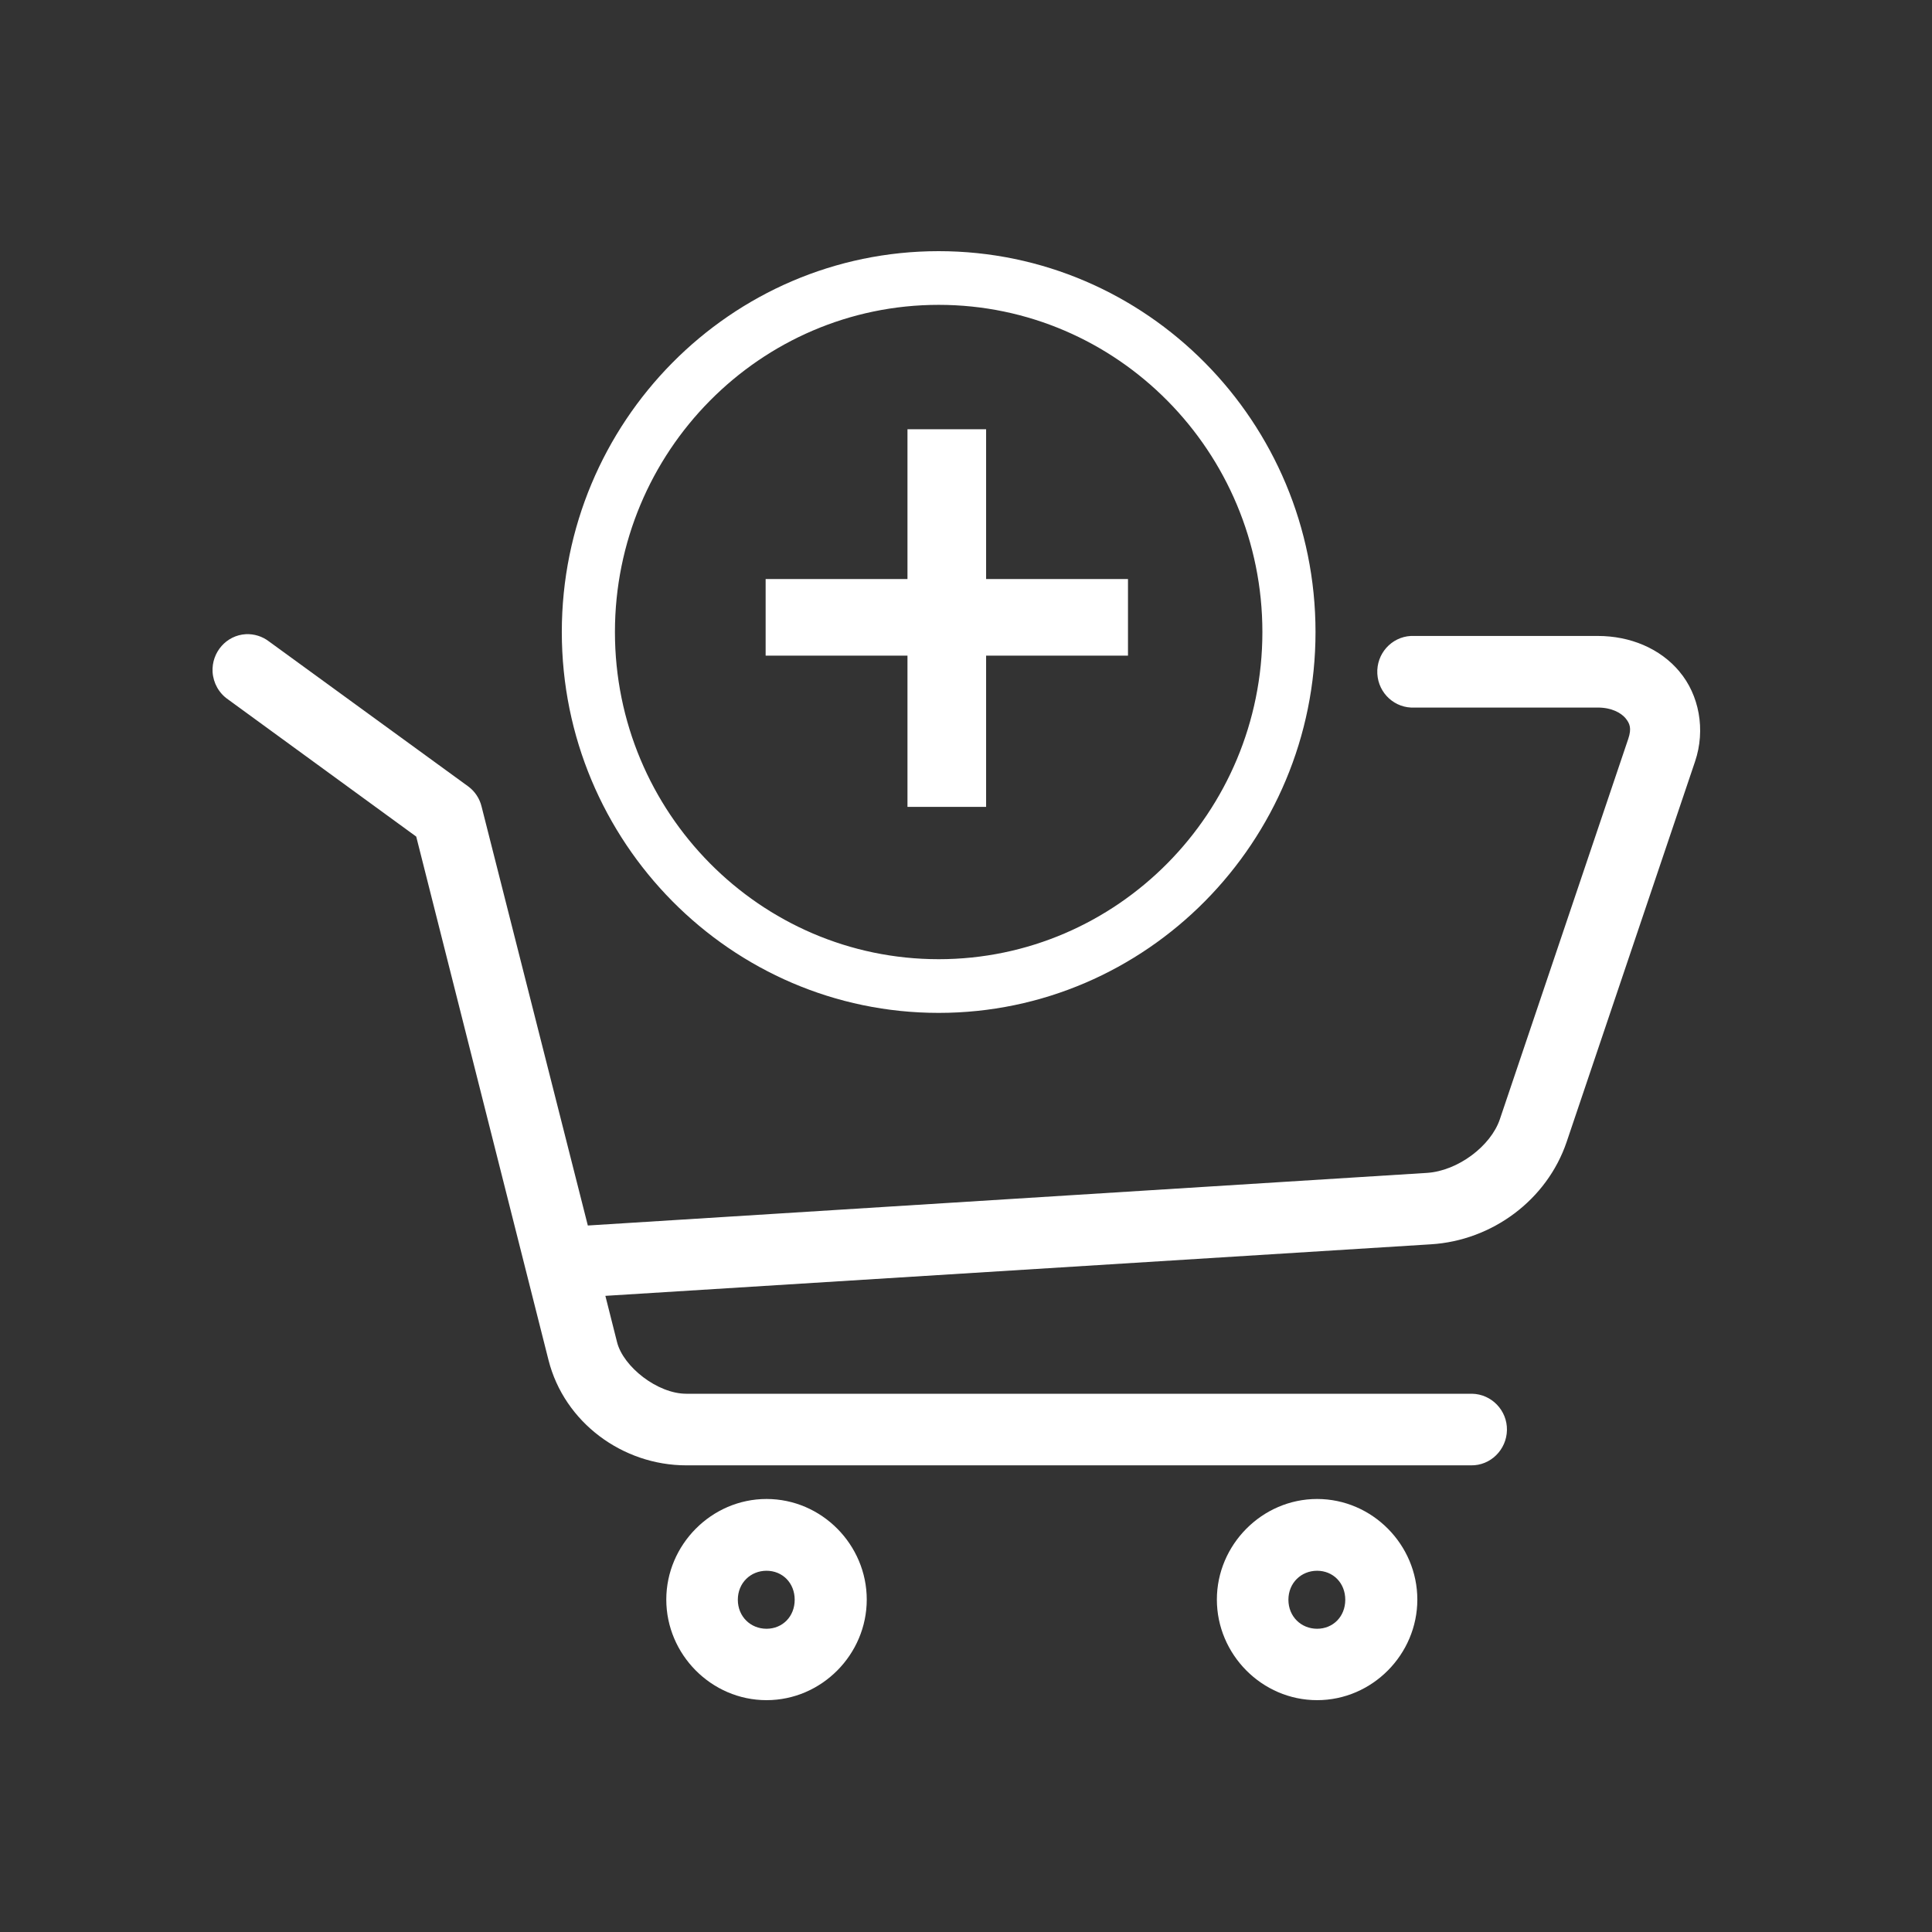
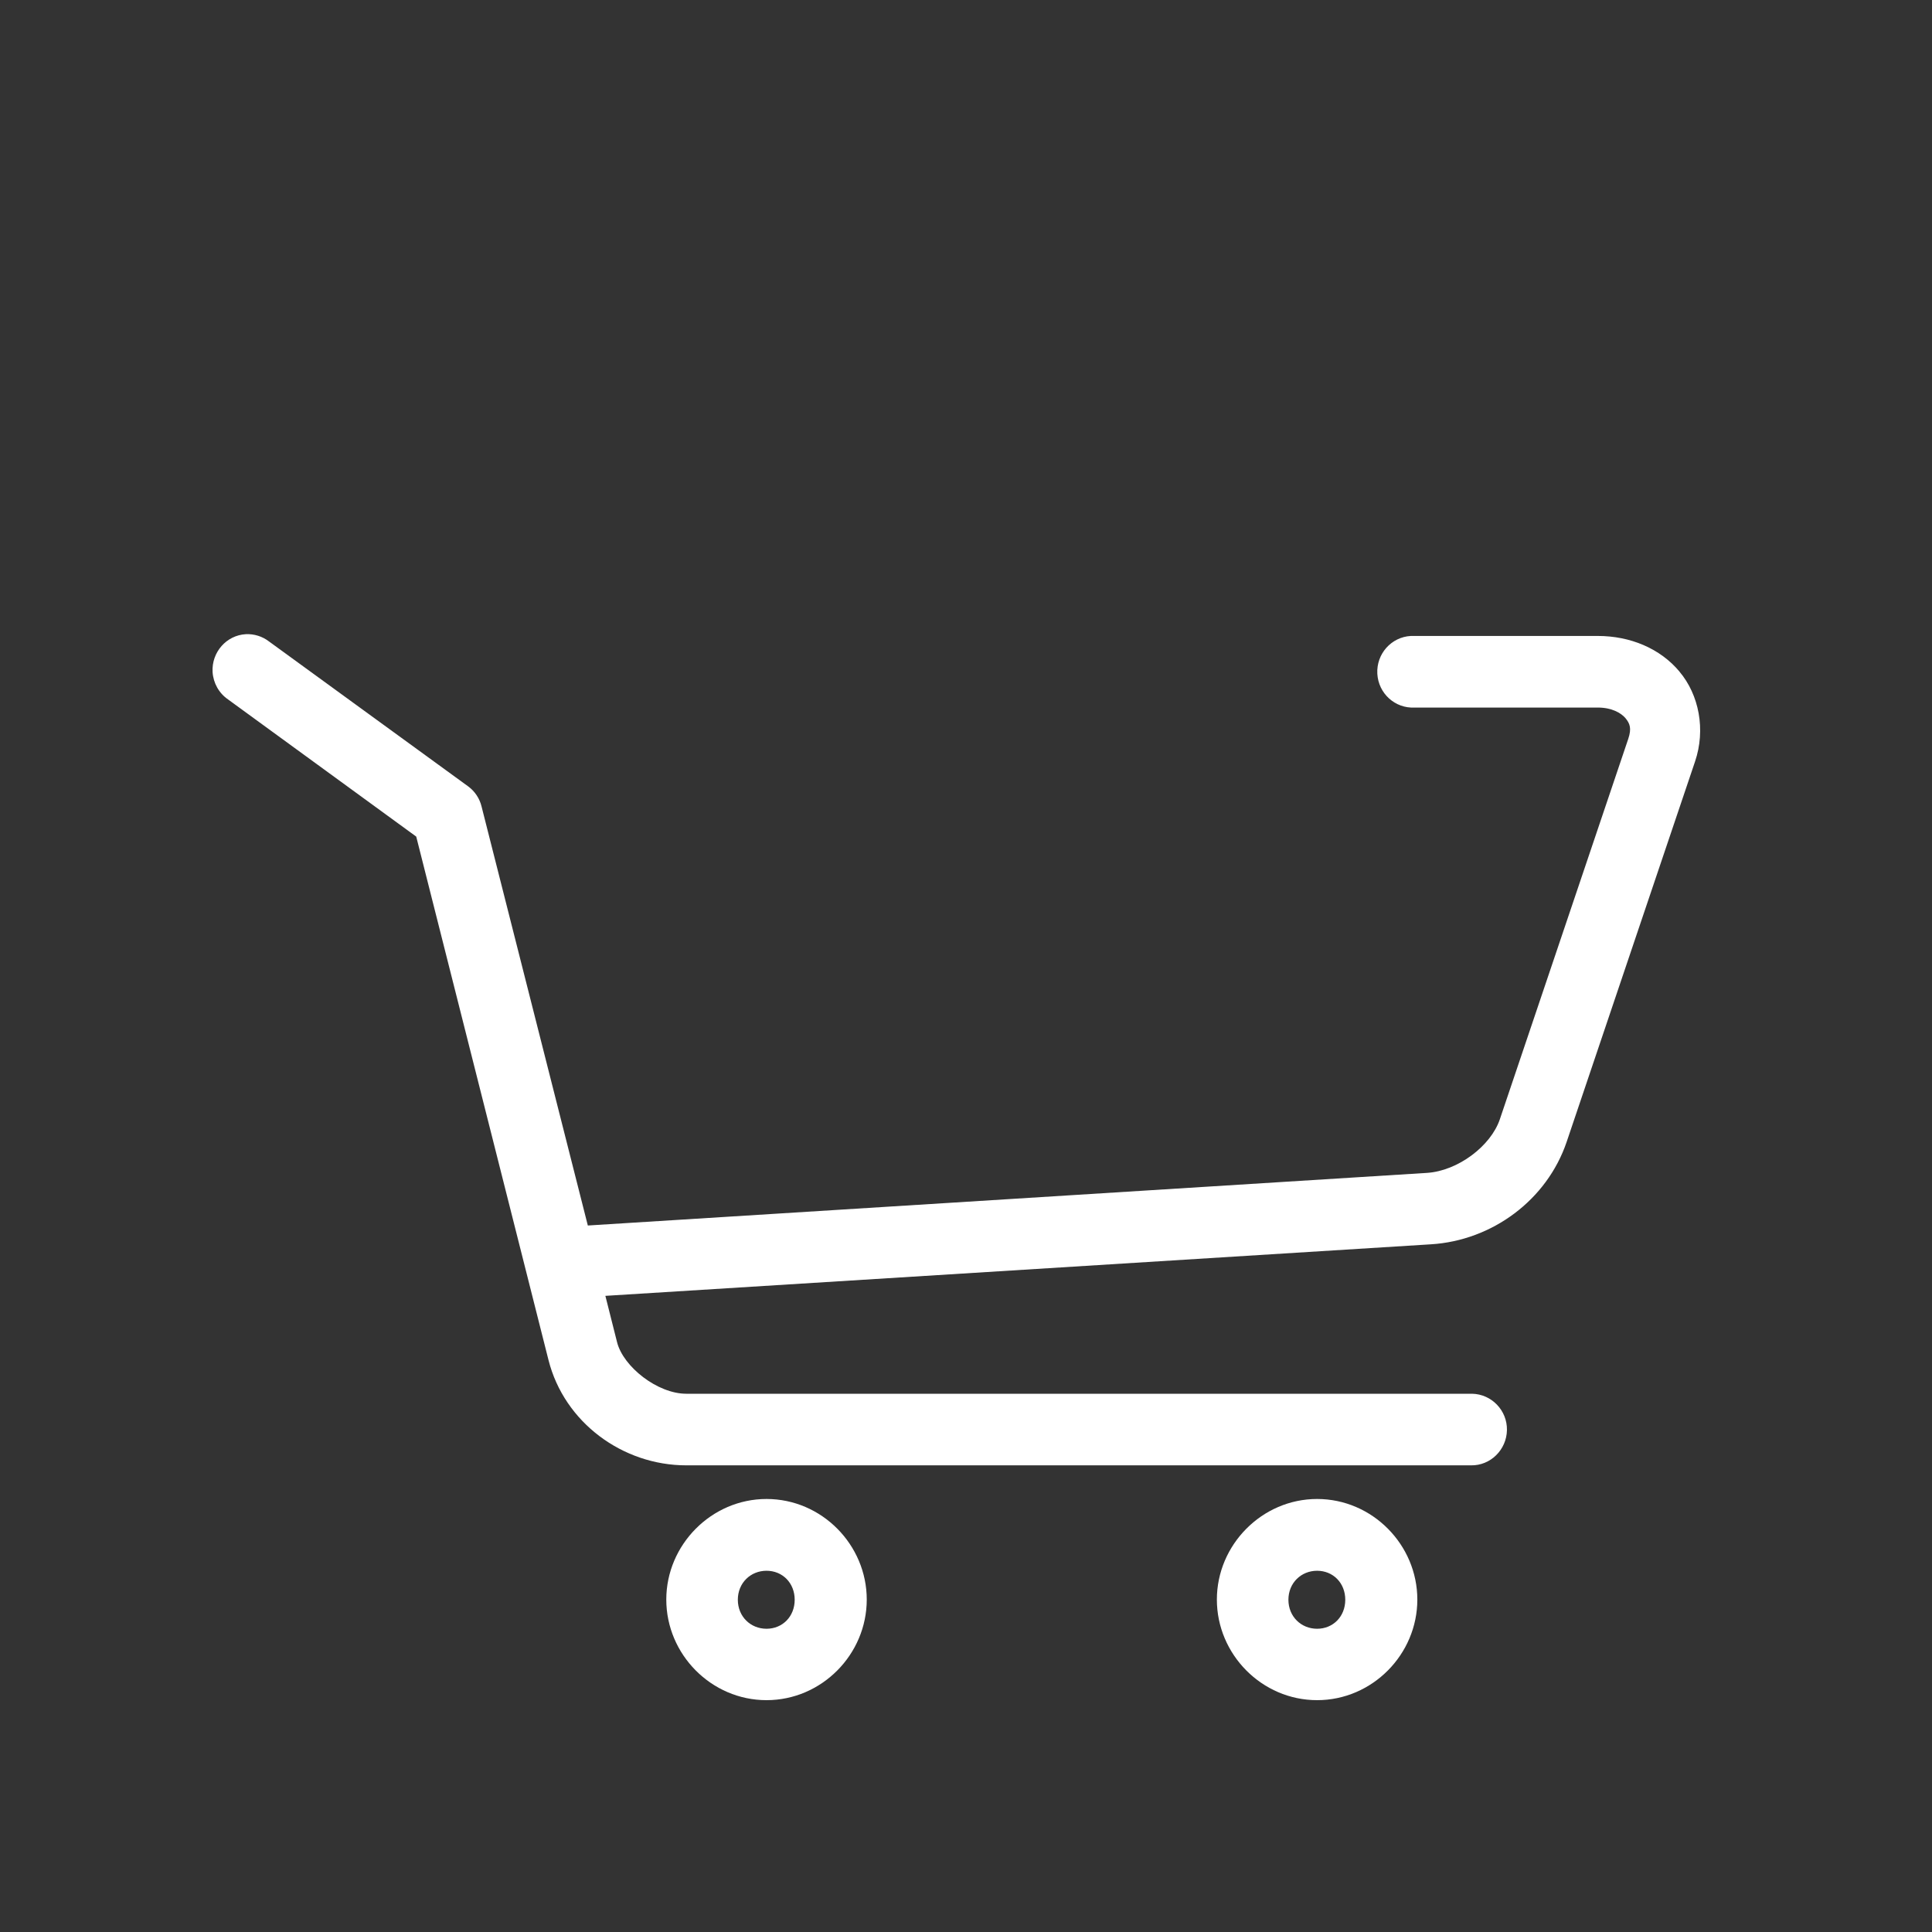
<svg xmlns="http://www.w3.org/2000/svg" width="100" height="100" viewBox="0 0 100 100" fill="none">
  <rect x="0" y="0" width="100" height="100" fill="#333333" stroke="none" />
  <path d="M68.173 77.587C65.323 77.587 62.985 79.959 62.985 82.794C62.985 85.628 65.313 88 68.173 88C71.033 88 73.361 85.628 73.361 82.794C73.361 79.959 71.033 77.587 68.173 77.587ZM68.173 84.304C67.348 84.304 66.688 83.674 66.688 82.803C66.688 81.932 67.348 81.302 68.173 81.302C68.998 81.302 69.631 81.932 69.631 82.803C69.631 83.674 68.998 84.304 68.173 84.304Z" fill="white" />
  <path d="M86.937 34.77C85.928 33.556 84.37 32.917 82.702 32.917H73.224C73.16 32.917 73.086 32.917 73.022 32.917C72.014 32.973 71.235 33.844 71.29 34.872C71.345 35.891 72.206 36.678 73.224 36.623H82.702C83.426 36.623 83.903 36.901 84.132 37.169C84.361 37.447 84.462 37.697 84.278 38.244L77.633 57.93C77.165 59.319 75.46 60.607 73.856 60.709L30.426 63.432L24.926 41.746C24.826 41.329 24.578 40.958 24.239 40.708L13.927 33.204C13.579 32.936 13.157 32.806 12.726 32.825C11.718 32.88 10.948 33.76 11.003 34.779C11.039 35.354 11.333 35.882 11.809 36.206L21.544 43.302L28.391 70.399C29.207 73.623 32.223 75.846 35.523 75.846H76.139C77.147 75.864 77.981 75.04 77.999 74.021C78.018 73.002 77.202 72.159 76.194 72.14C76.175 72.14 76.157 72.14 76.139 72.14H35.523C34.029 72.14 32.26 70.742 31.939 69.472L31.334 67.073L74.067 64.405C77.239 64.21 80.071 62.108 81.089 59.106L87.734 39.42C88.293 37.772 87.945 35.965 86.927 34.761L86.937 34.77Z" fill="white" />
  <path d="M39.675 77.587C36.824 77.587 34.487 79.959 34.487 82.794C34.487 85.628 36.815 88 39.675 88C42.535 88 44.863 85.628 44.863 82.794C44.863 79.959 42.535 77.587 39.675 77.587ZM39.675 84.304C38.85 84.304 38.19 83.674 38.19 82.803C38.19 81.932 38.85 81.302 39.675 81.302C40.5 81.302 41.133 81.932 41.133 82.803C41.133 83.674 40.5 84.304 39.675 84.304Z" fill="white" />
-   <path d="M51.041 22.218V29.971H58.384V33.936H51.041V41.764H46.971V33.936H39.629V29.971H46.971V22.218H51.041Z" fill="white" />
-   <path d="M48.585 52.427C37.833 52.427 29.079 43.58 29.079 32.713C29.079 21.847 37.824 13 48.585 13C59.346 13 68.091 21.847 68.091 32.713C68.091 43.58 59.337 52.427 48.585 52.427ZM48.585 15.779C39.345 15.779 31.829 23.375 31.829 32.713C31.829 42.051 39.345 49.648 48.585 49.648C57.824 49.648 65.341 42.051 65.341 32.713C65.341 23.375 57.824 15.779 48.585 15.779Z" fill="white" />
</svg>